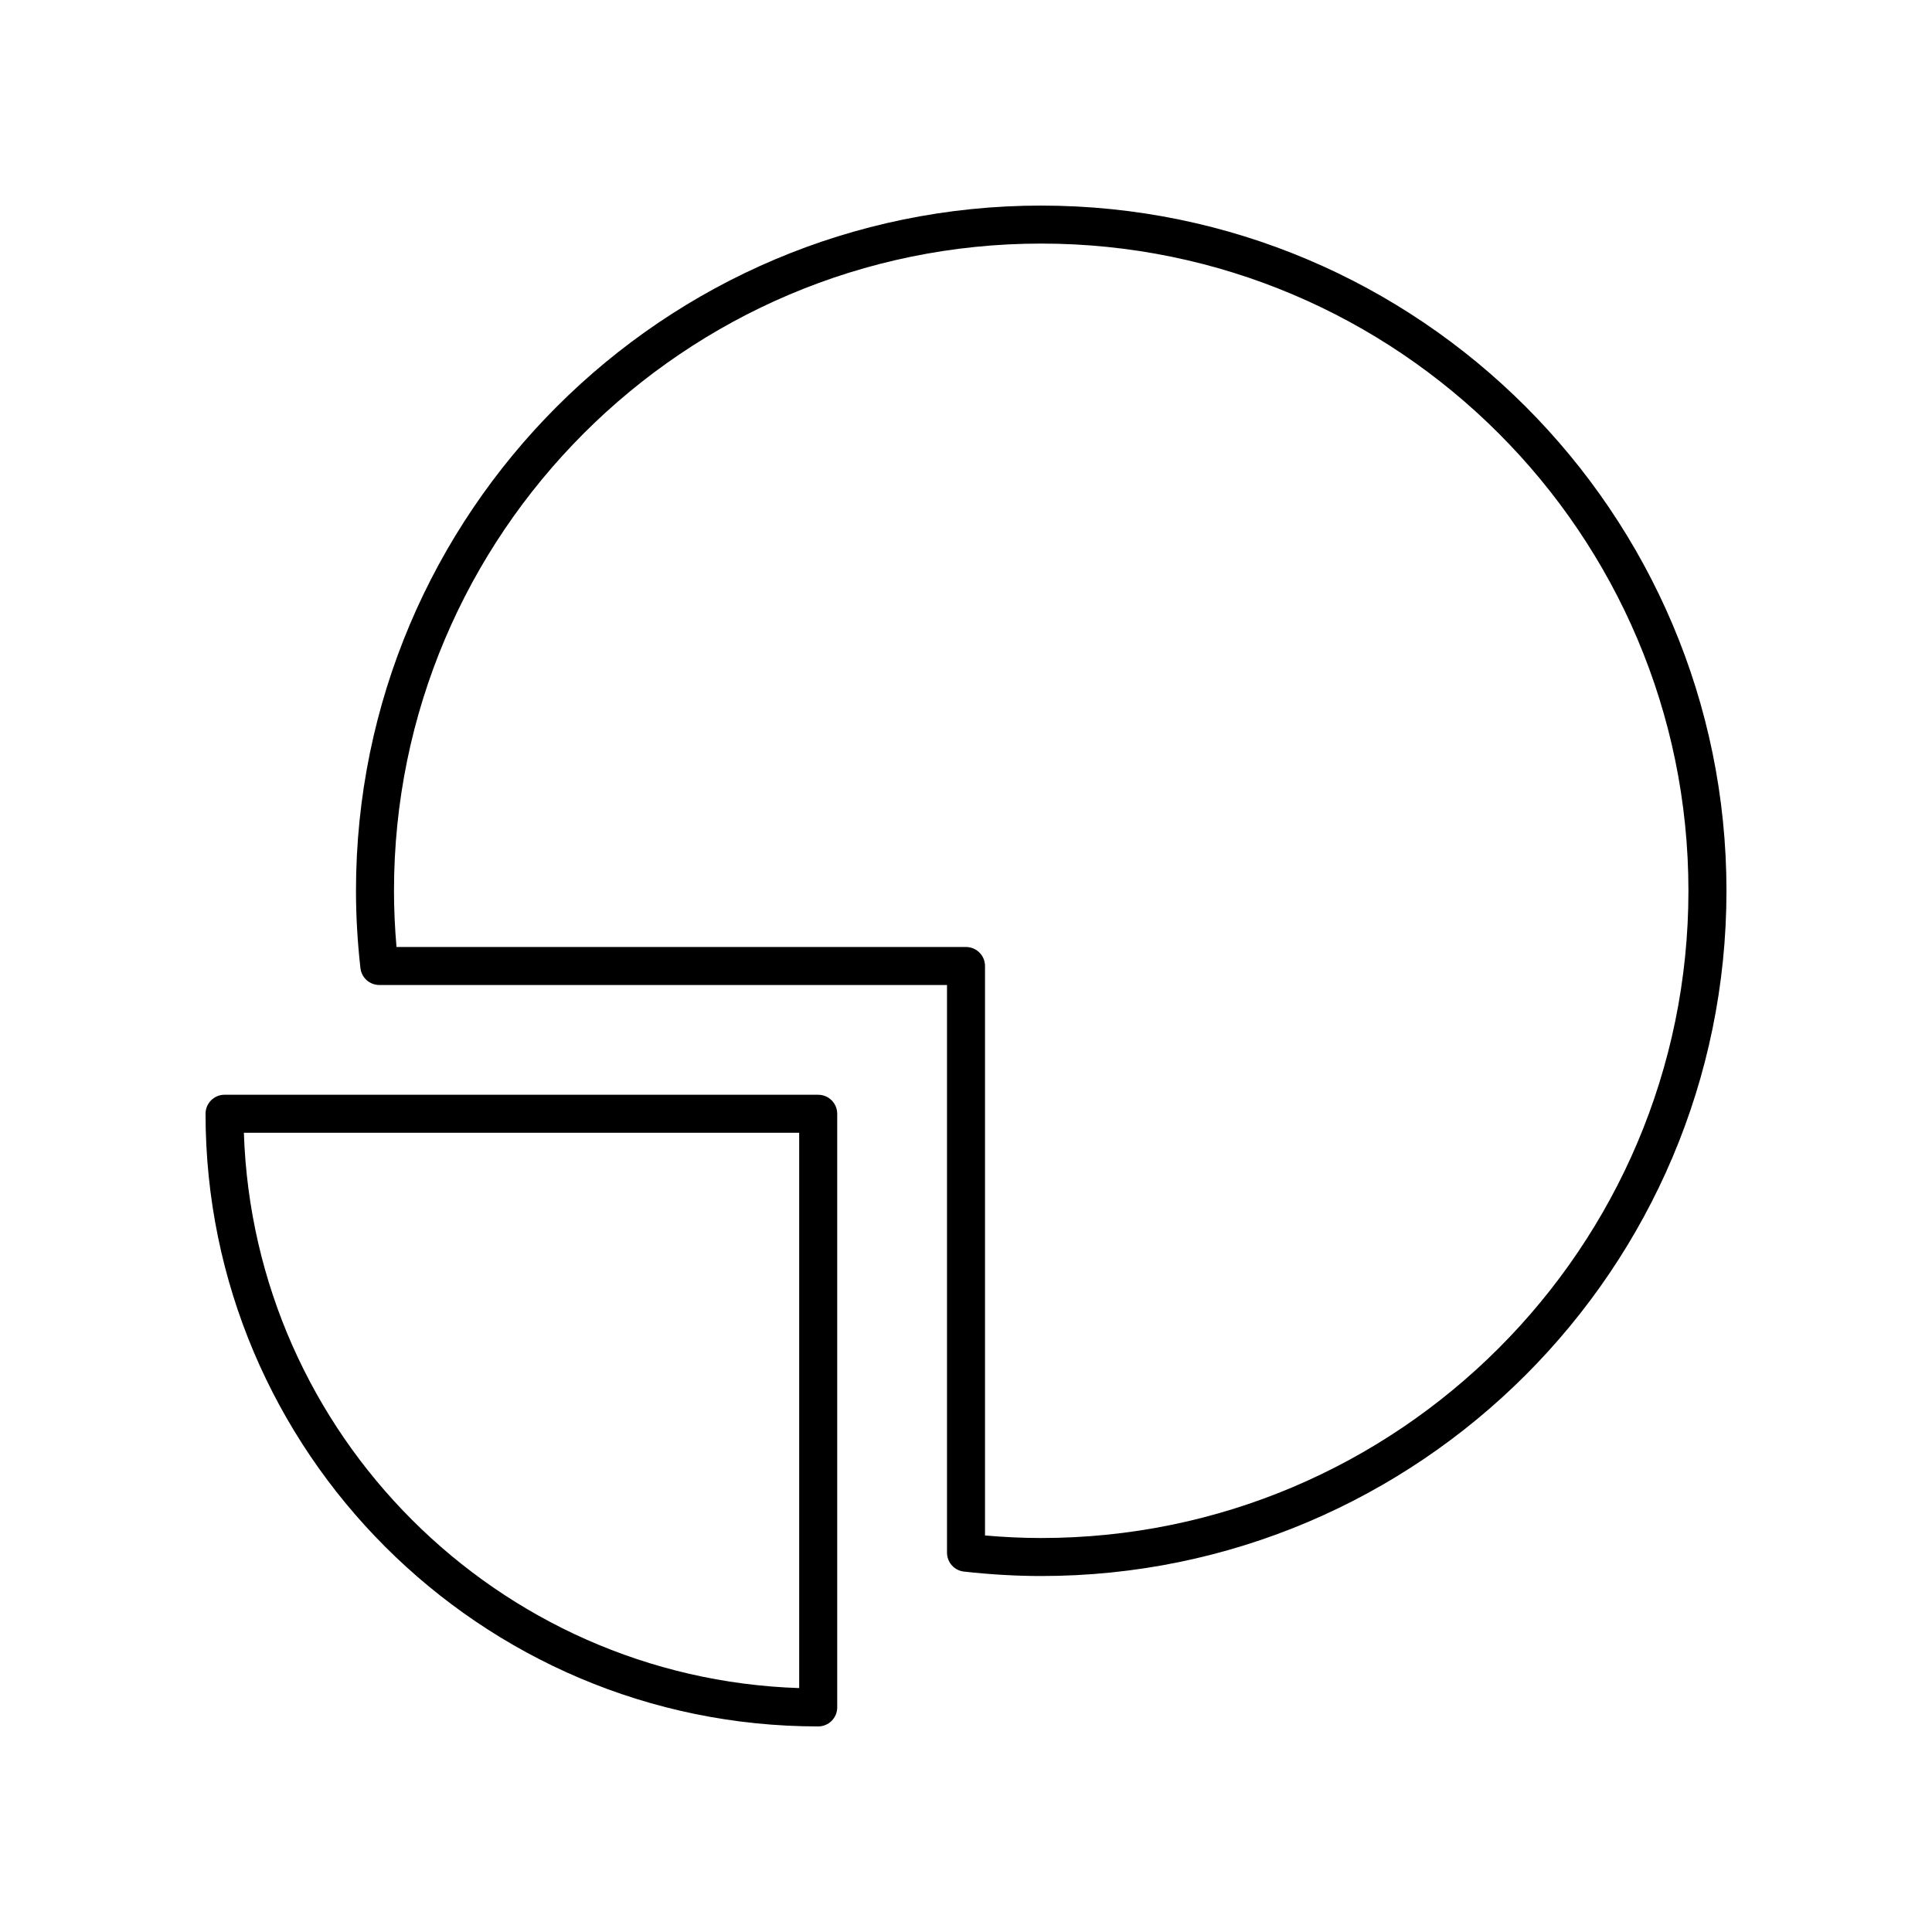
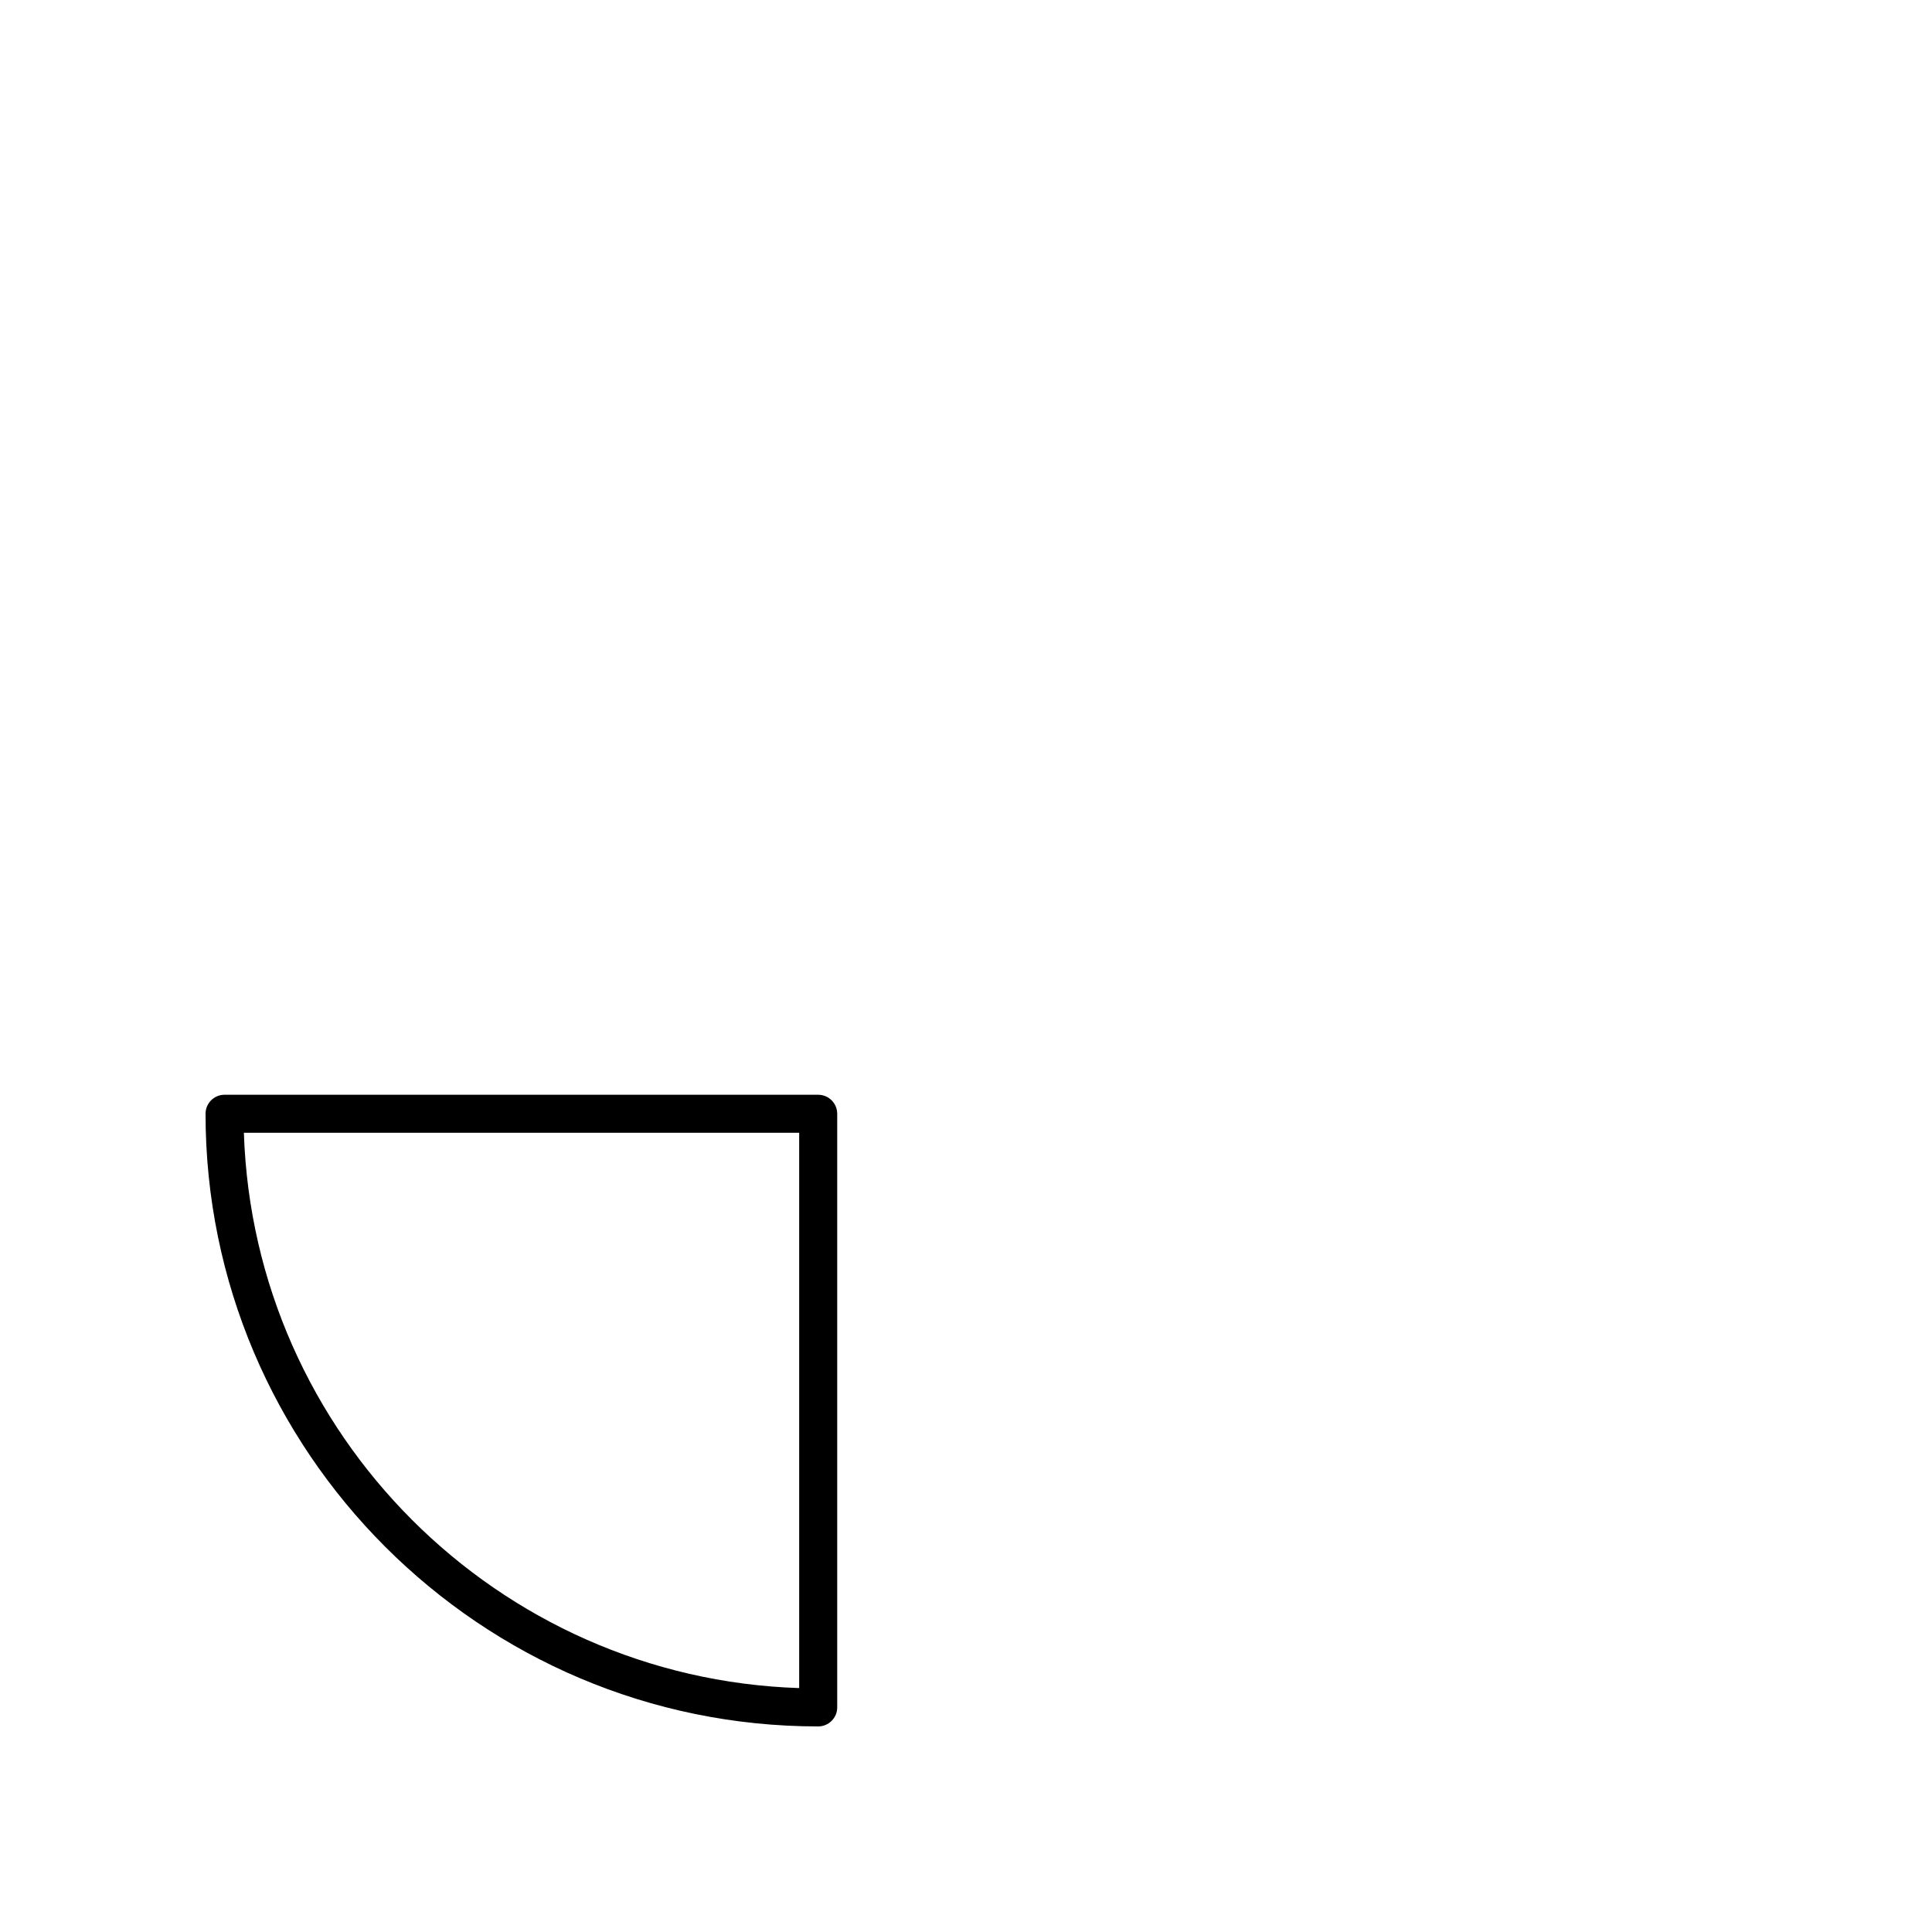
<svg xmlns="http://www.w3.org/2000/svg" fill="#000000" width="800px" height="800px" version="1.1" viewBox="144 144 512 512">
  <g>
-     <path d="m419.93 198.48c-100.13 0-181.59 81.461-181.59 181.59 0 6.633 0.395 13.523 1.18 20.492 0.289 2.547 2.445 4.473 5.008 4.473h150.44v150.44c0 2.562 1.93 4.723 4.477 5.008 7.008 0.781 13.902 1.18 20.488 1.18 100.13 0.004 181.6-81.461 181.6-181.59 0-100.13-81.465-181.59-181.6-181.59zm0 353.11c-4.812 0-9.805-0.227-14.891-0.676v-150.91c0-2.785-2.254-5.039-5.039-5.039h-150.92c-0.445-5.062-0.668-10.055-0.668-14.895 0-94.57 76.941-171.52 171.52-171.52 94.578 0 171.52 76.945 171.52 171.52 0 94.578-76.941 171.52-171.52 171.52z" />
    <path d="m360.83 434.12h-157.32c-2.781 0-5.039 2.254-5.039 5.039 0.004 89.523 72.836 162.36 162.36 162.36 2.781 0 5.039-2.254 5.039-5.039v-157.32c0-2.781-2.258-5.035-5.039-5.035zm-5.039 157.24c-79.973-2.613-144.55-67.188-147.16-147.16h147.16z" />
  </g>
</svg>